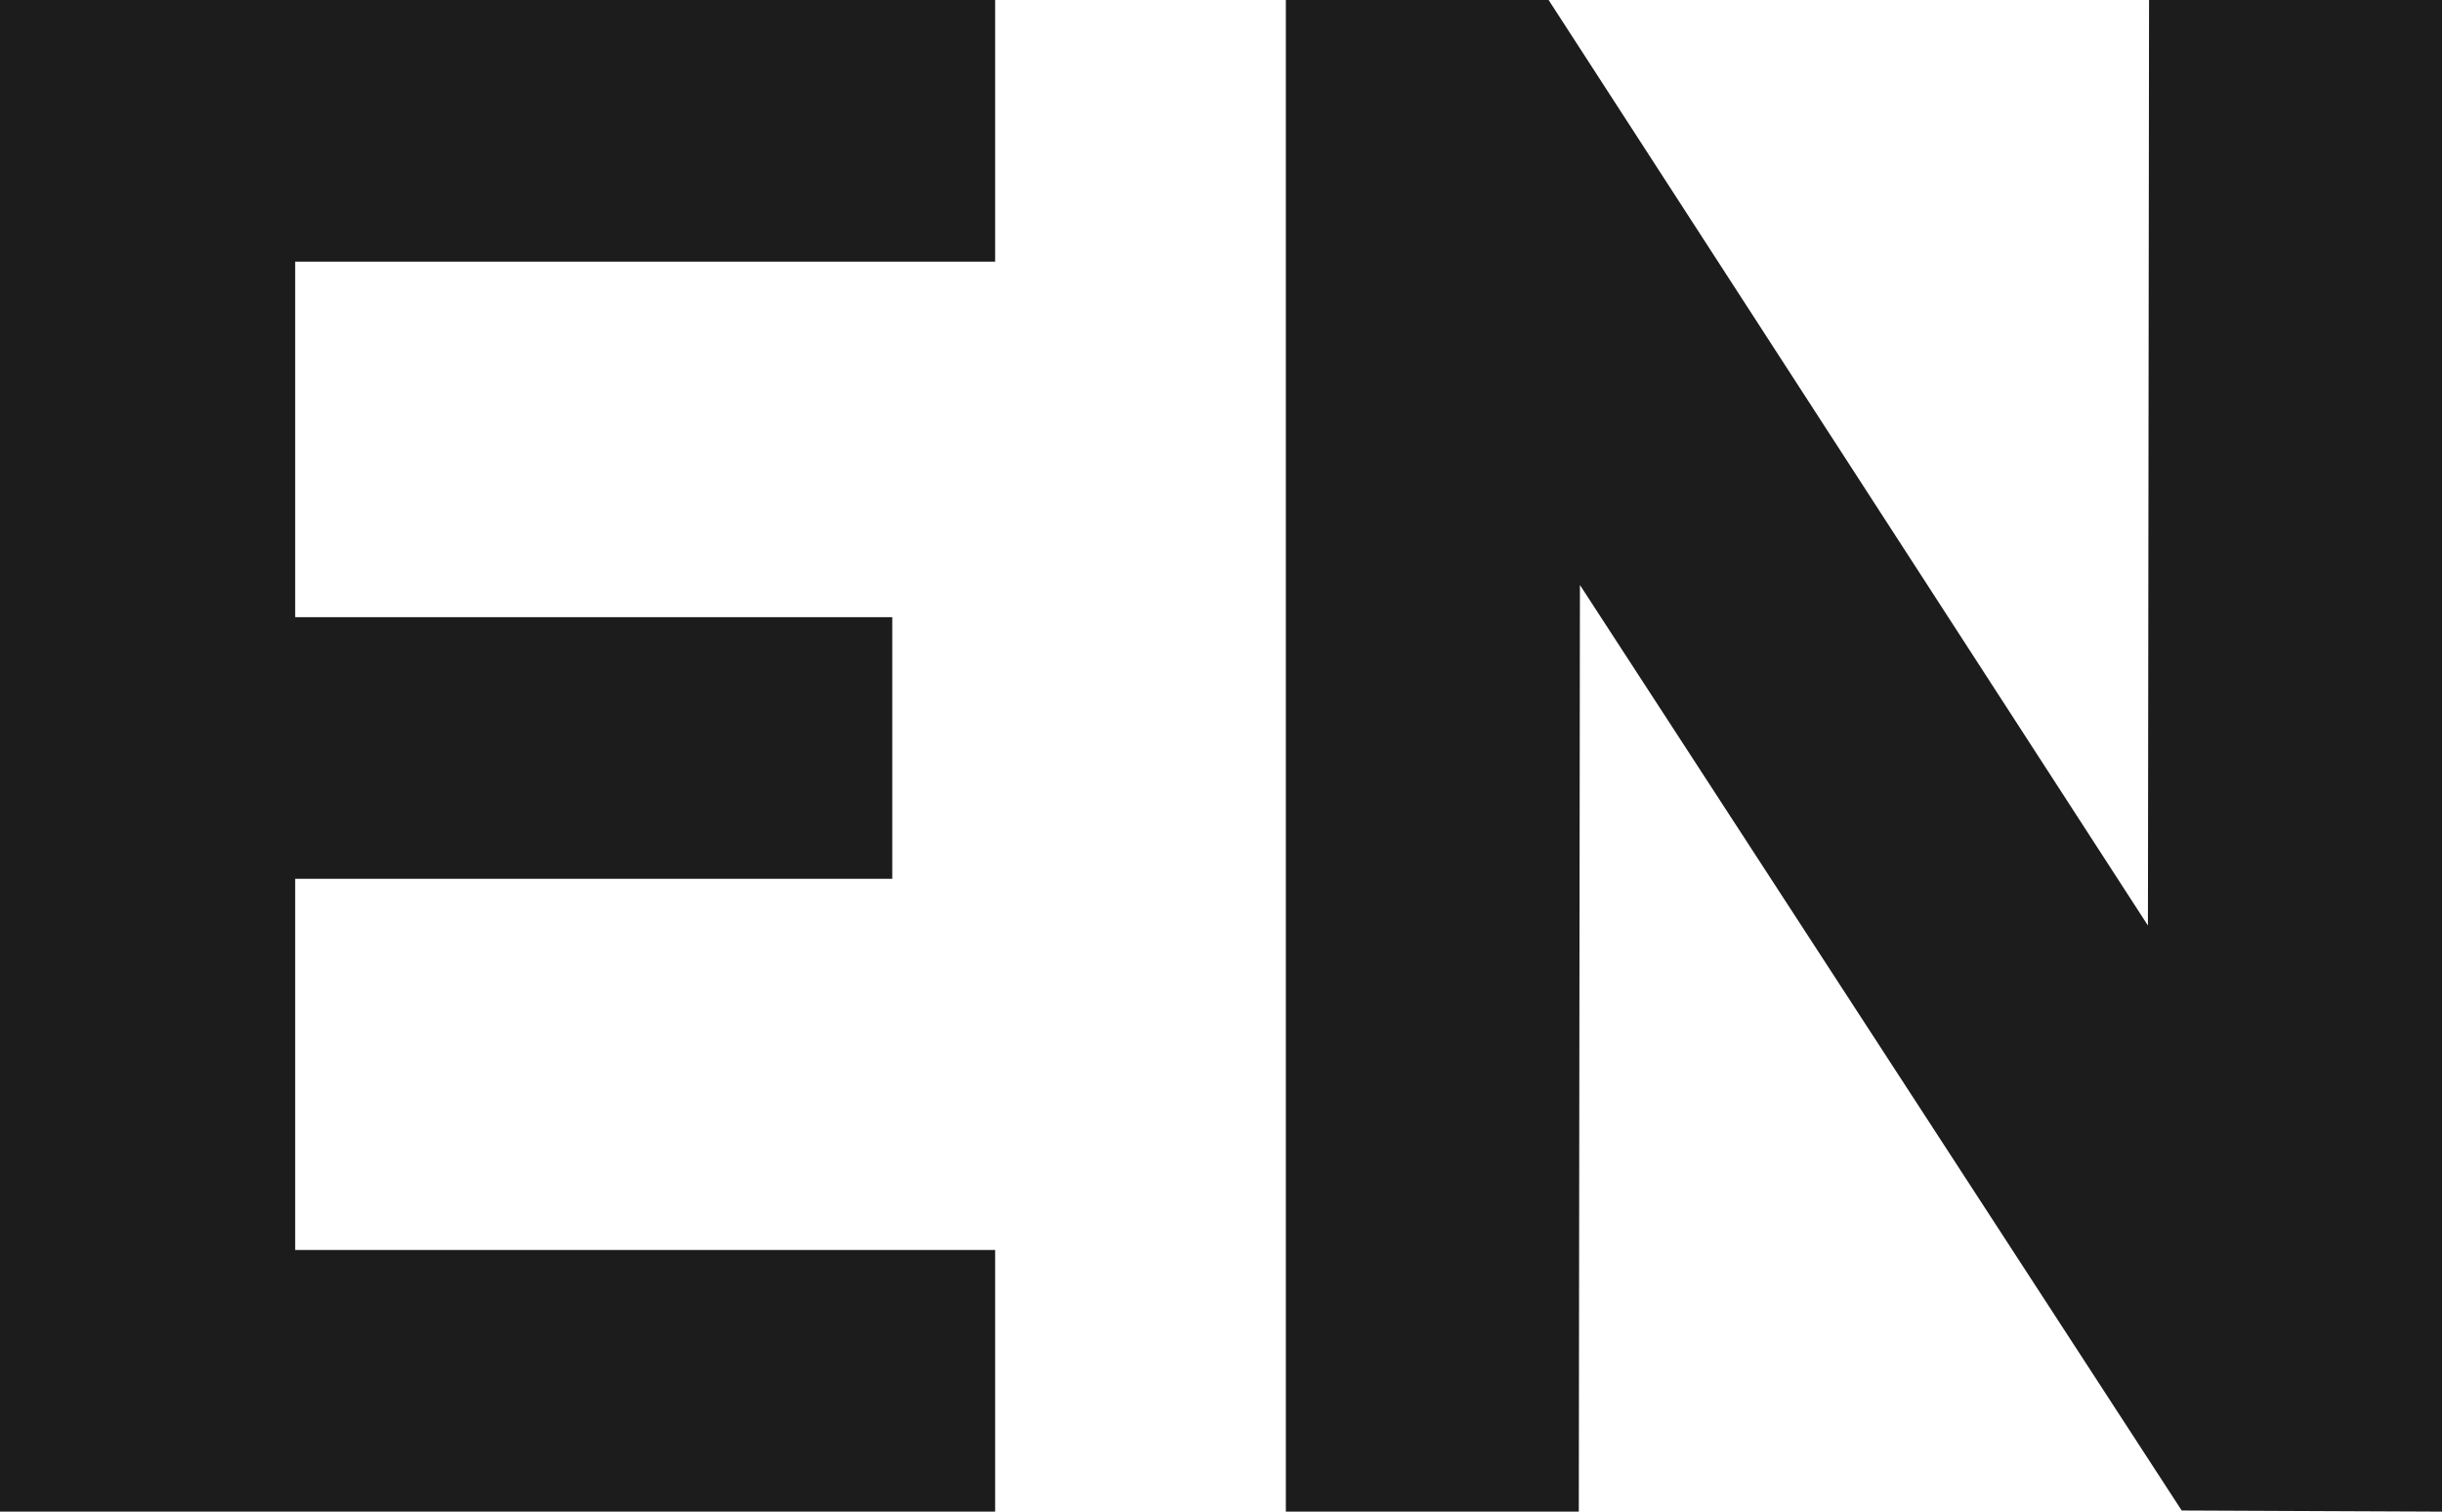
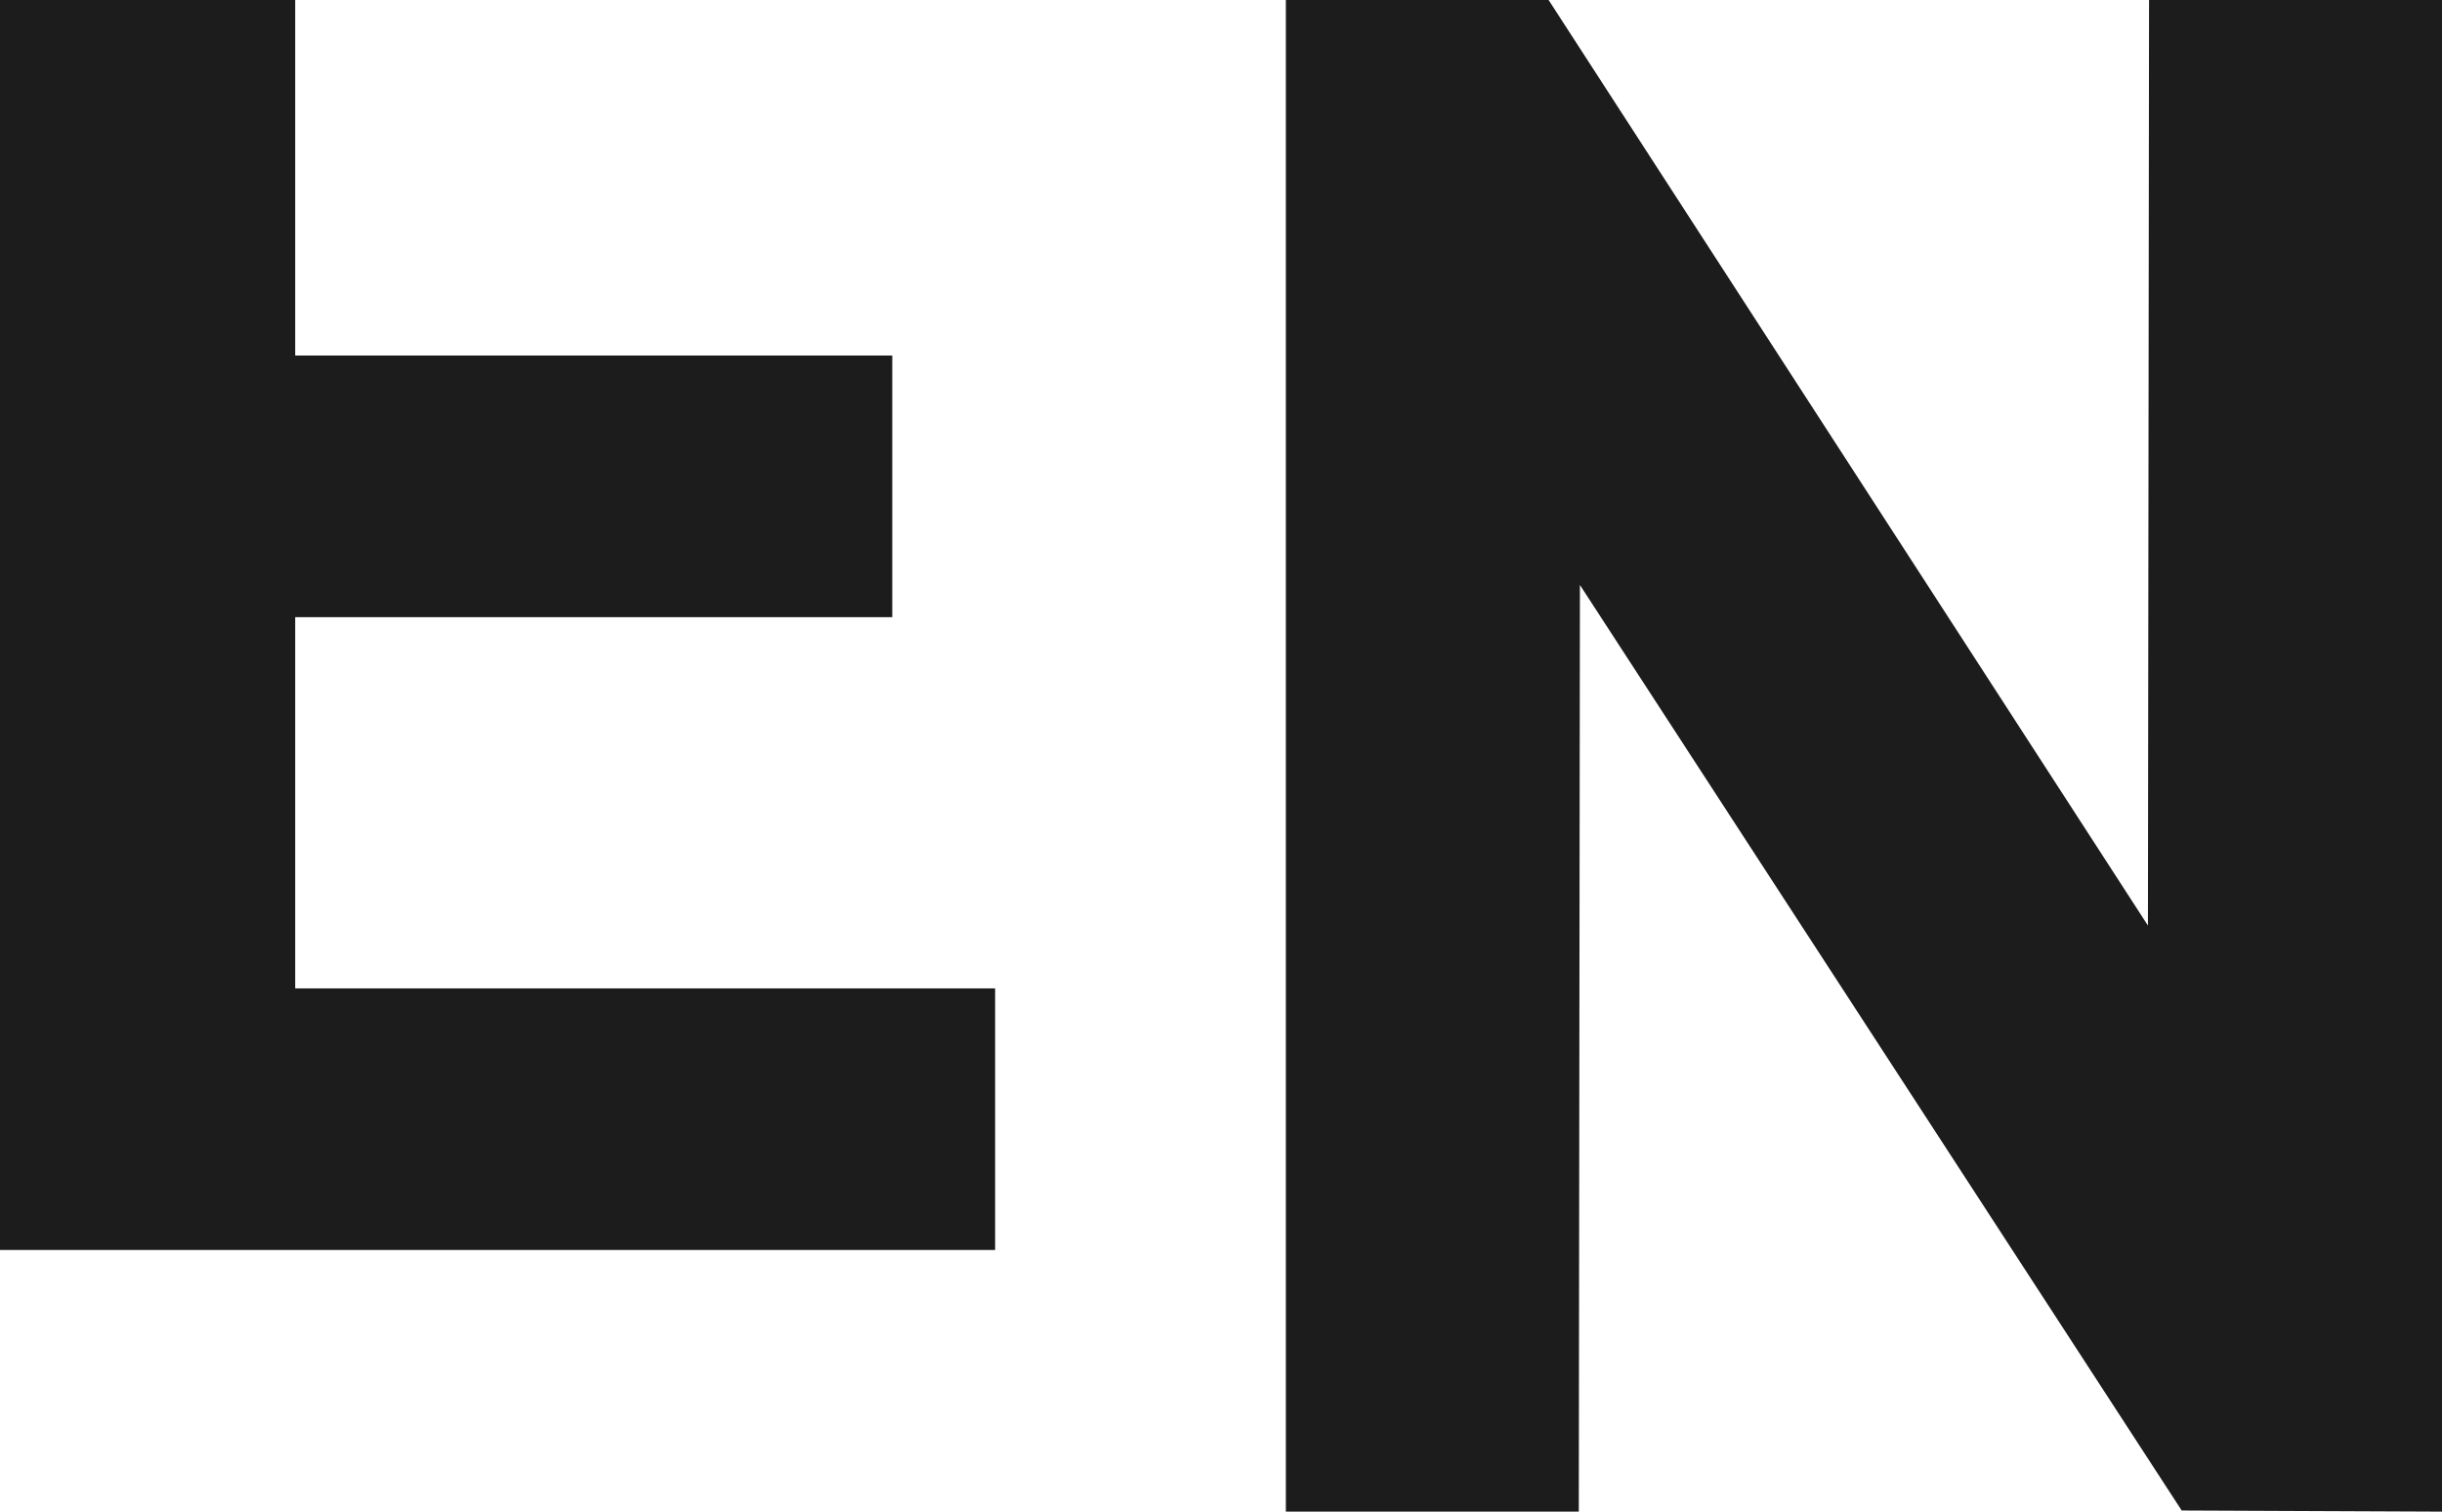
<svg xmlns="http://www.w3.org/2000/svg" version="1.2" viewBox="0 0 1092 676" width="1092" height="676">
  <title>image</title>
  <style>
		.s0 { fill: #1c1c1c } 
	</style>
-   <path id="Path 0" class="s0" d="m0 0h445v117h-313v159h267v117h-267v166h313v117h-445v-338zm575 0h117.5l268 413.9 0.5-413.9h131v676l-116.4-0.5-269.1-413.9-0.5 414.4h-131v-338z" />
+   <path id="Path 0" class="s0" d="m0 0h445h-313v159h267v117h-267v166h313v117h-445v-338zm575 0h117.5l268 413.9 0.5-413.9h131v676l-116.4-0.5-269.1-413.9-0.5 414.4h-131v-338z" />
</svg>